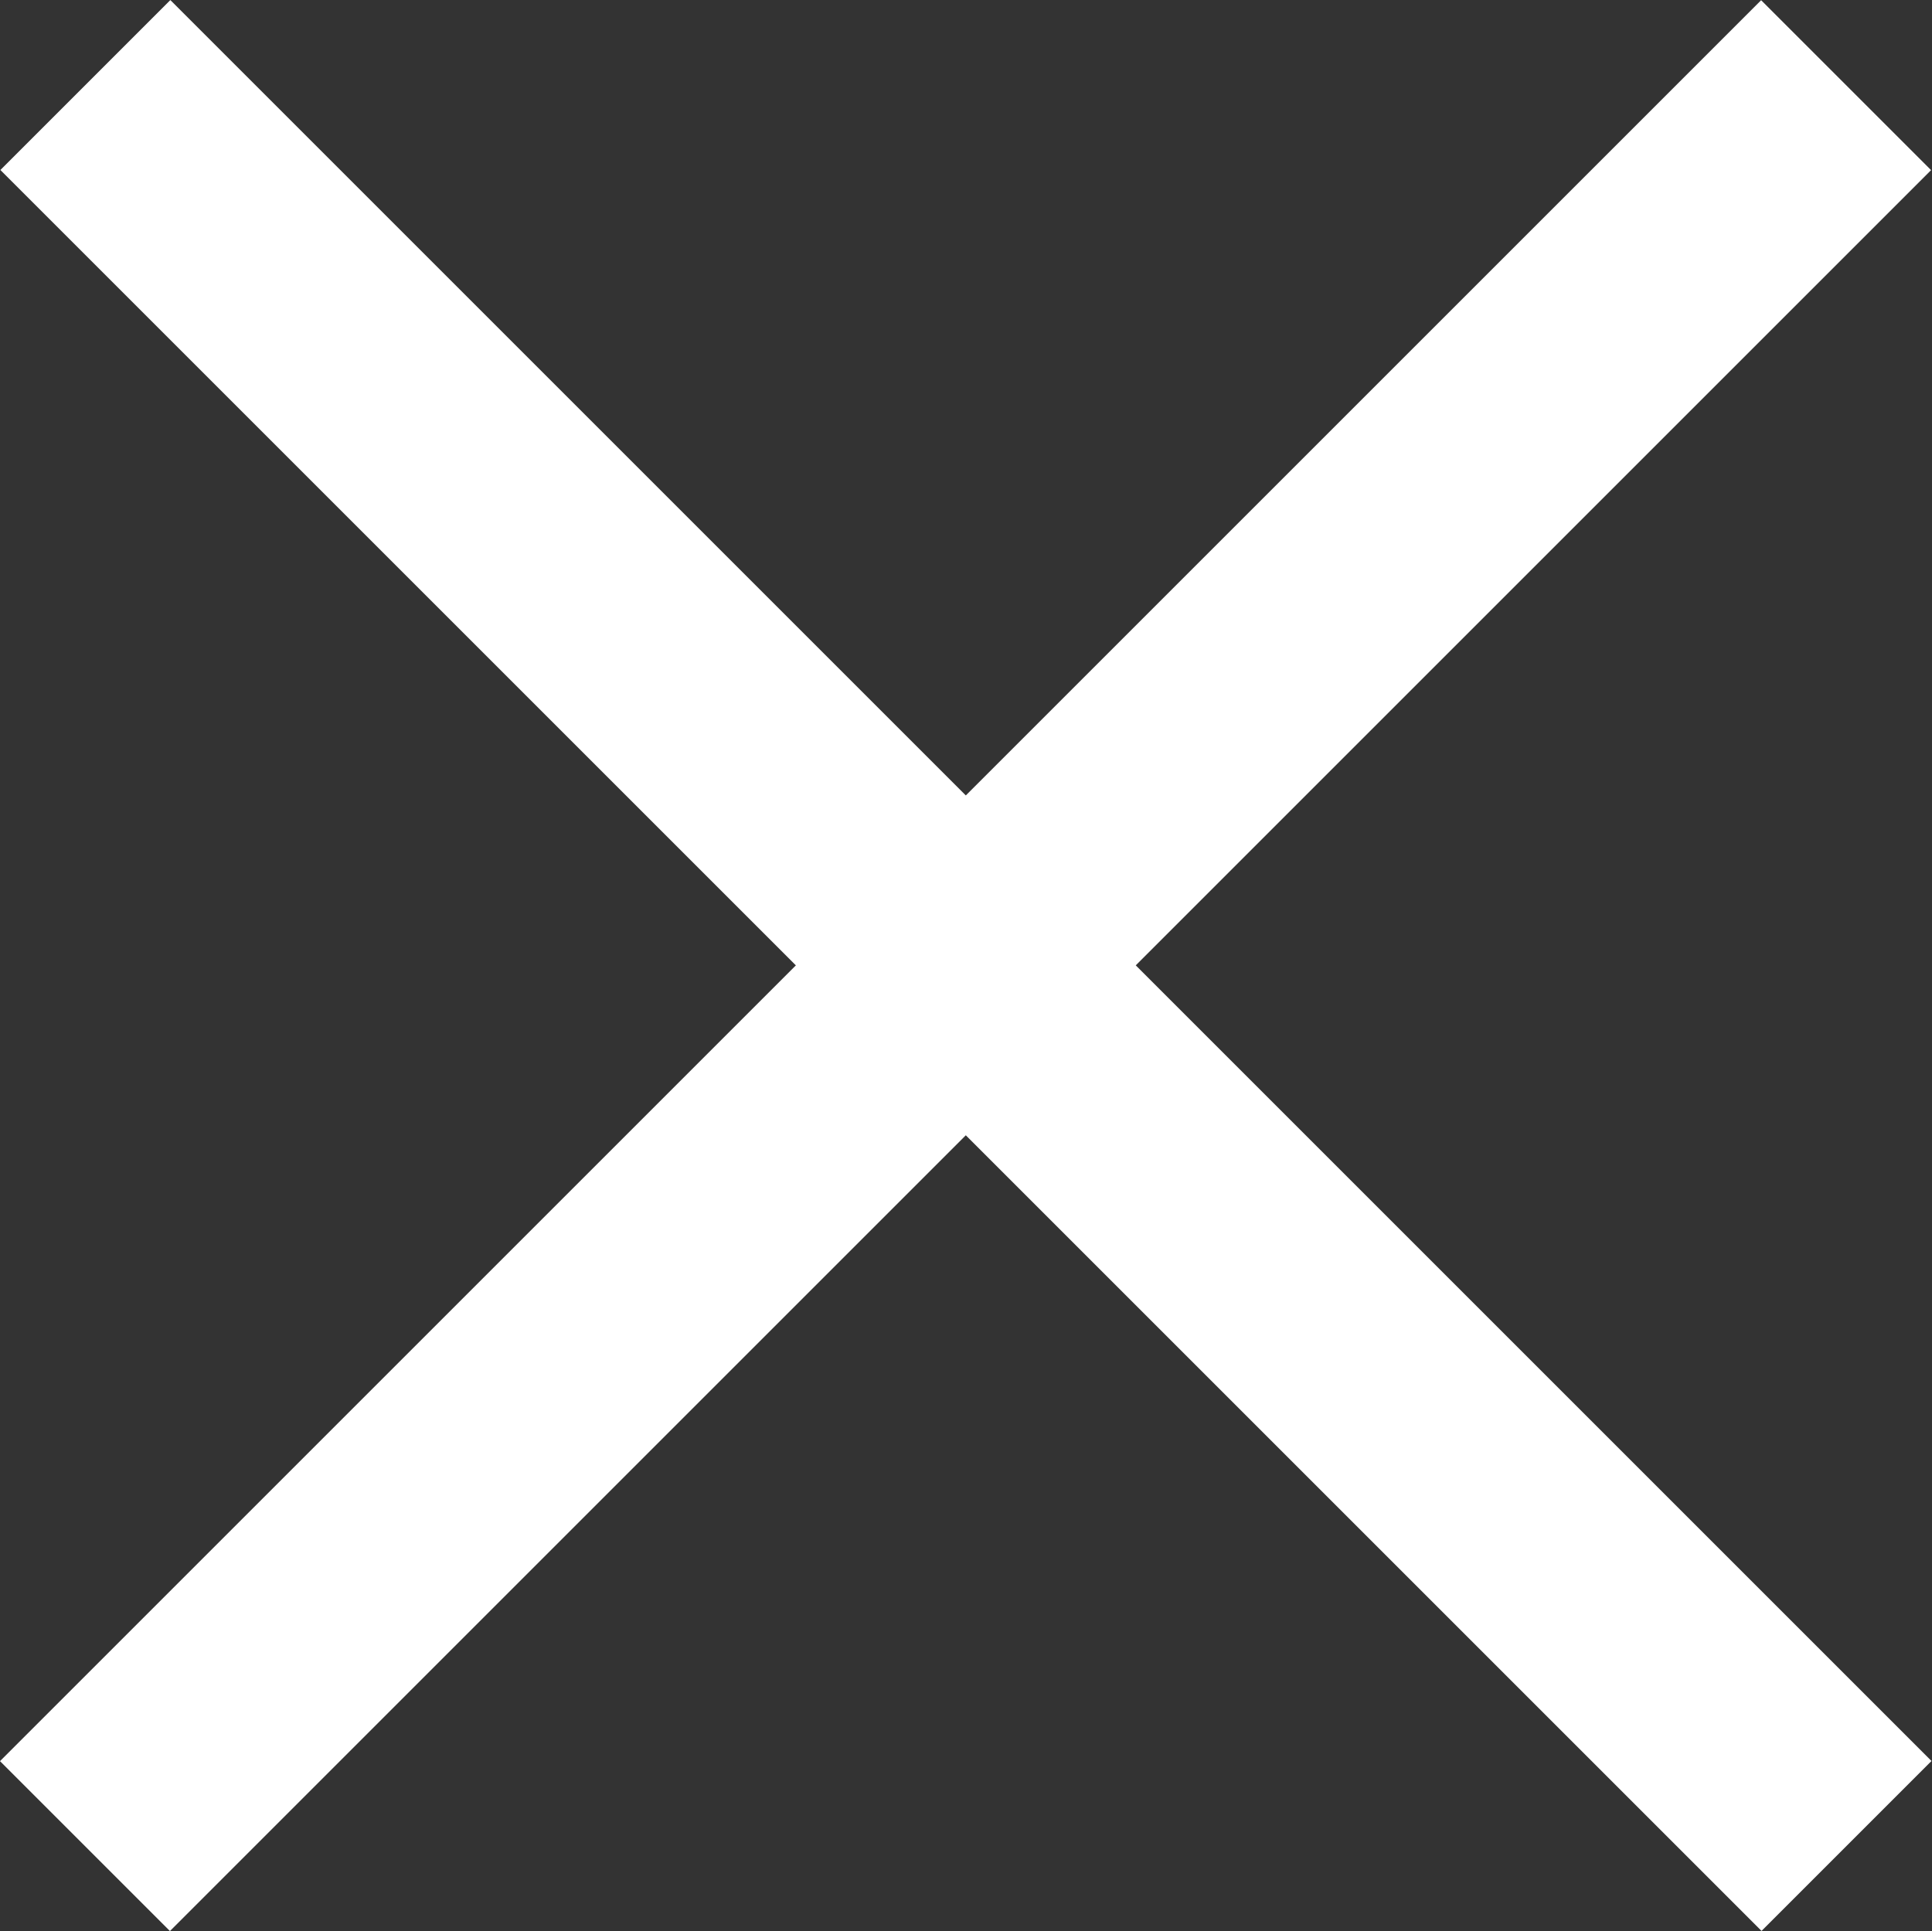
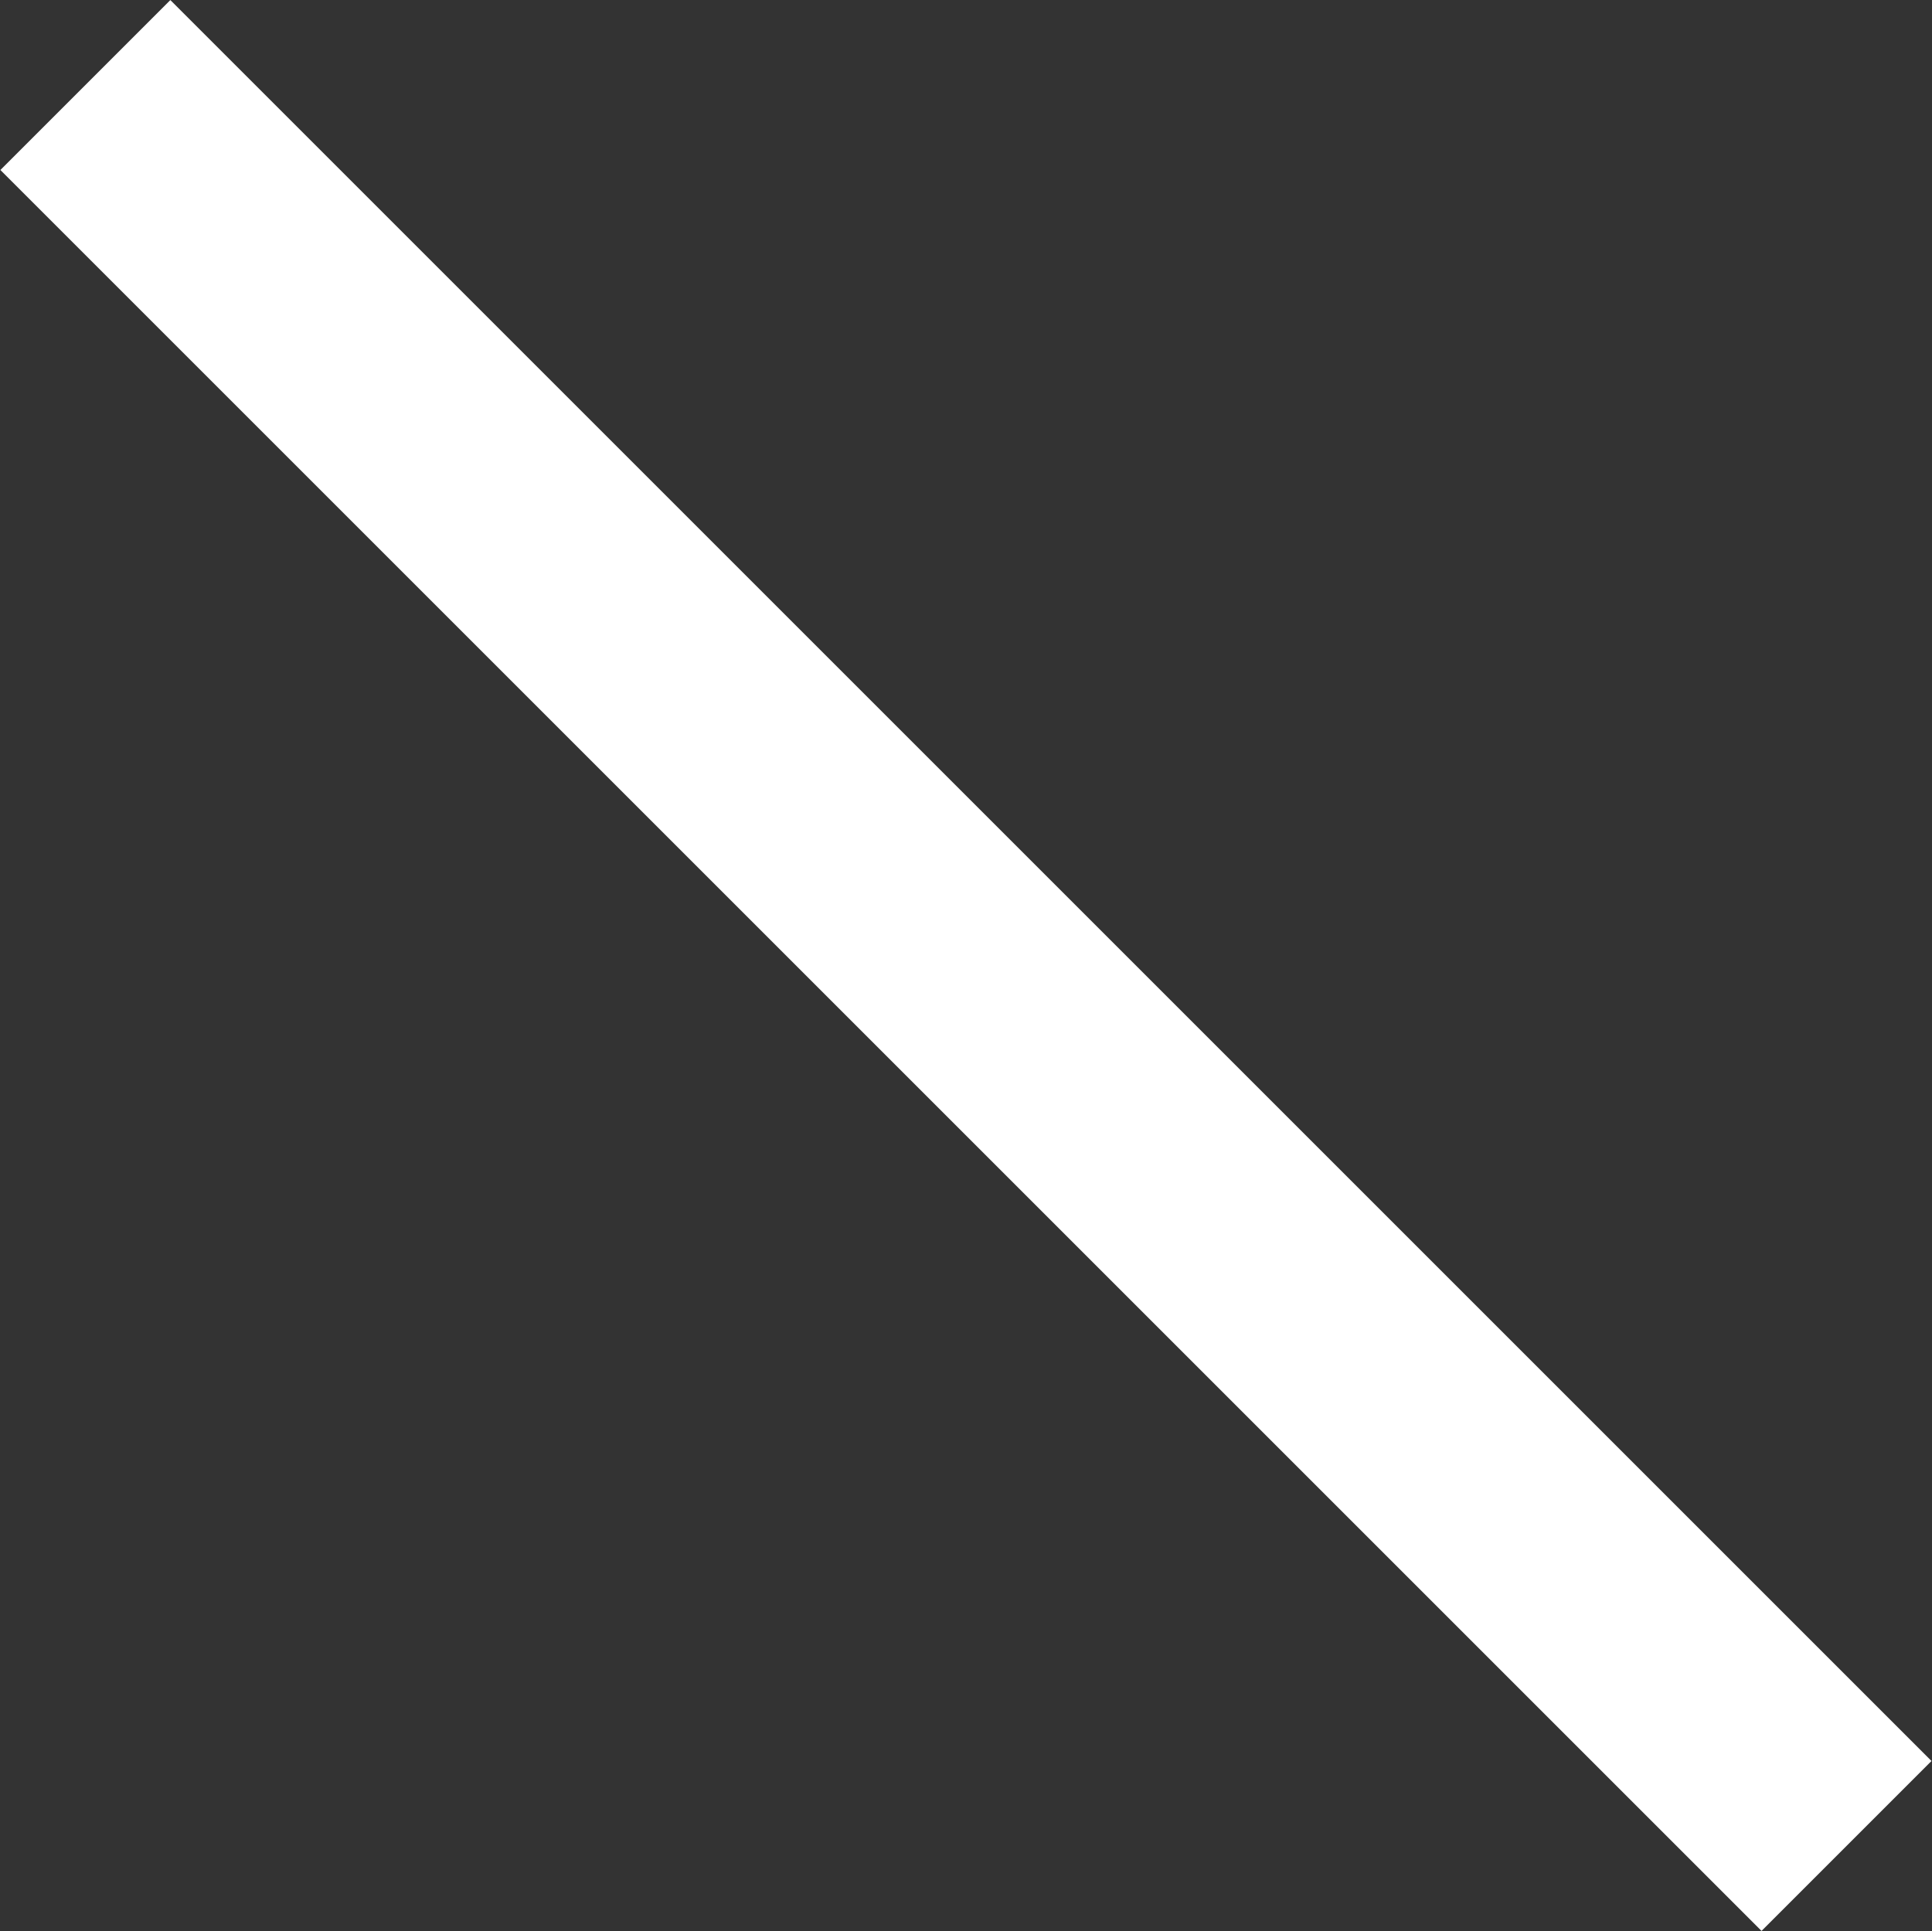
<svg xmlns="http://www.w3.org/2000/svg" width="24" height="23.991" viewBox="0 0 24 23.991">
  <rect x="0" y="0" width="24" height="23.991" fill="#333333" stroke="none" />
  <g transform="translate(0.007 -0.063)">
    <g transform="translate(-0.007 0.065)">
      <g transform="translate(0 0)">
-         <rect width="30.944" height="2.986" transform="matrix(0.707, -0.707, 0.707, 0.707, 0, 21.878)" fill="#fff" />
-       </g>
+         </g>
    </g>
    <g transform="translate(-0.002 0.063)">
      <g transform="translate(0 0)">
        <rect width="2.986" height="30.944" transform="matrix(0.707, -0.707, 0.707, 0.707, 0, 2.112)" fill="#fff" />
      </g>
    </g>
  </g>
</svg>